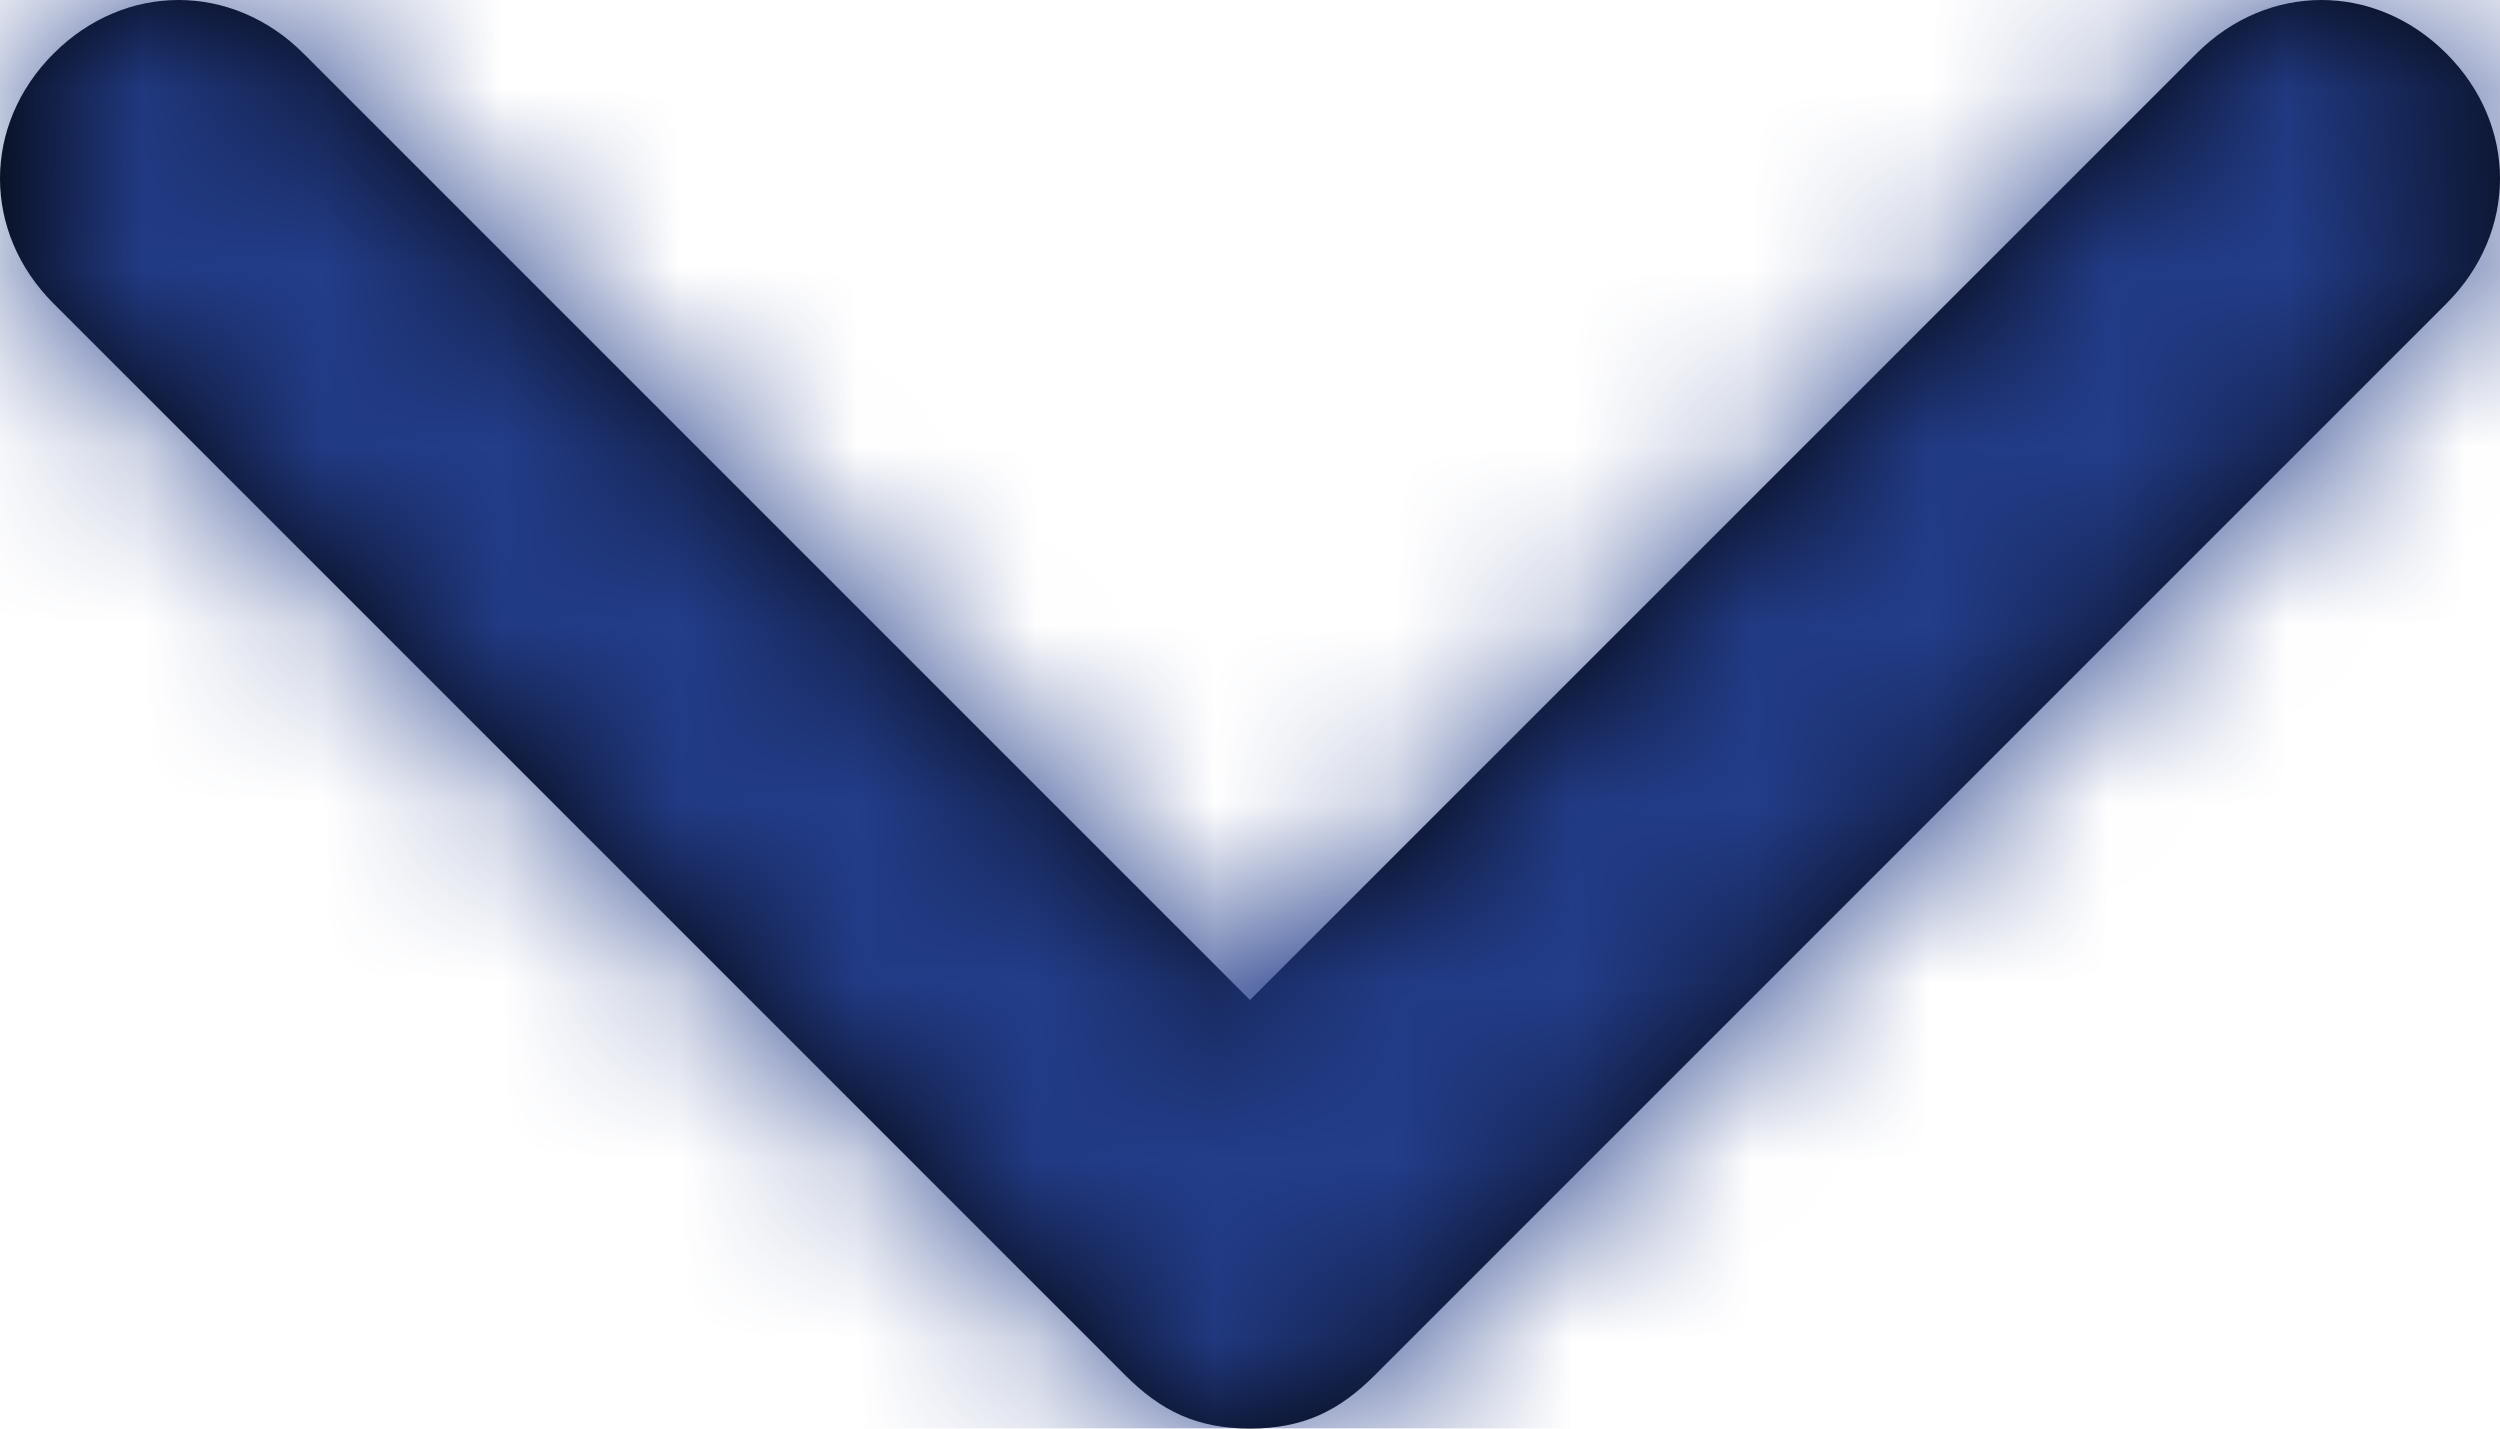
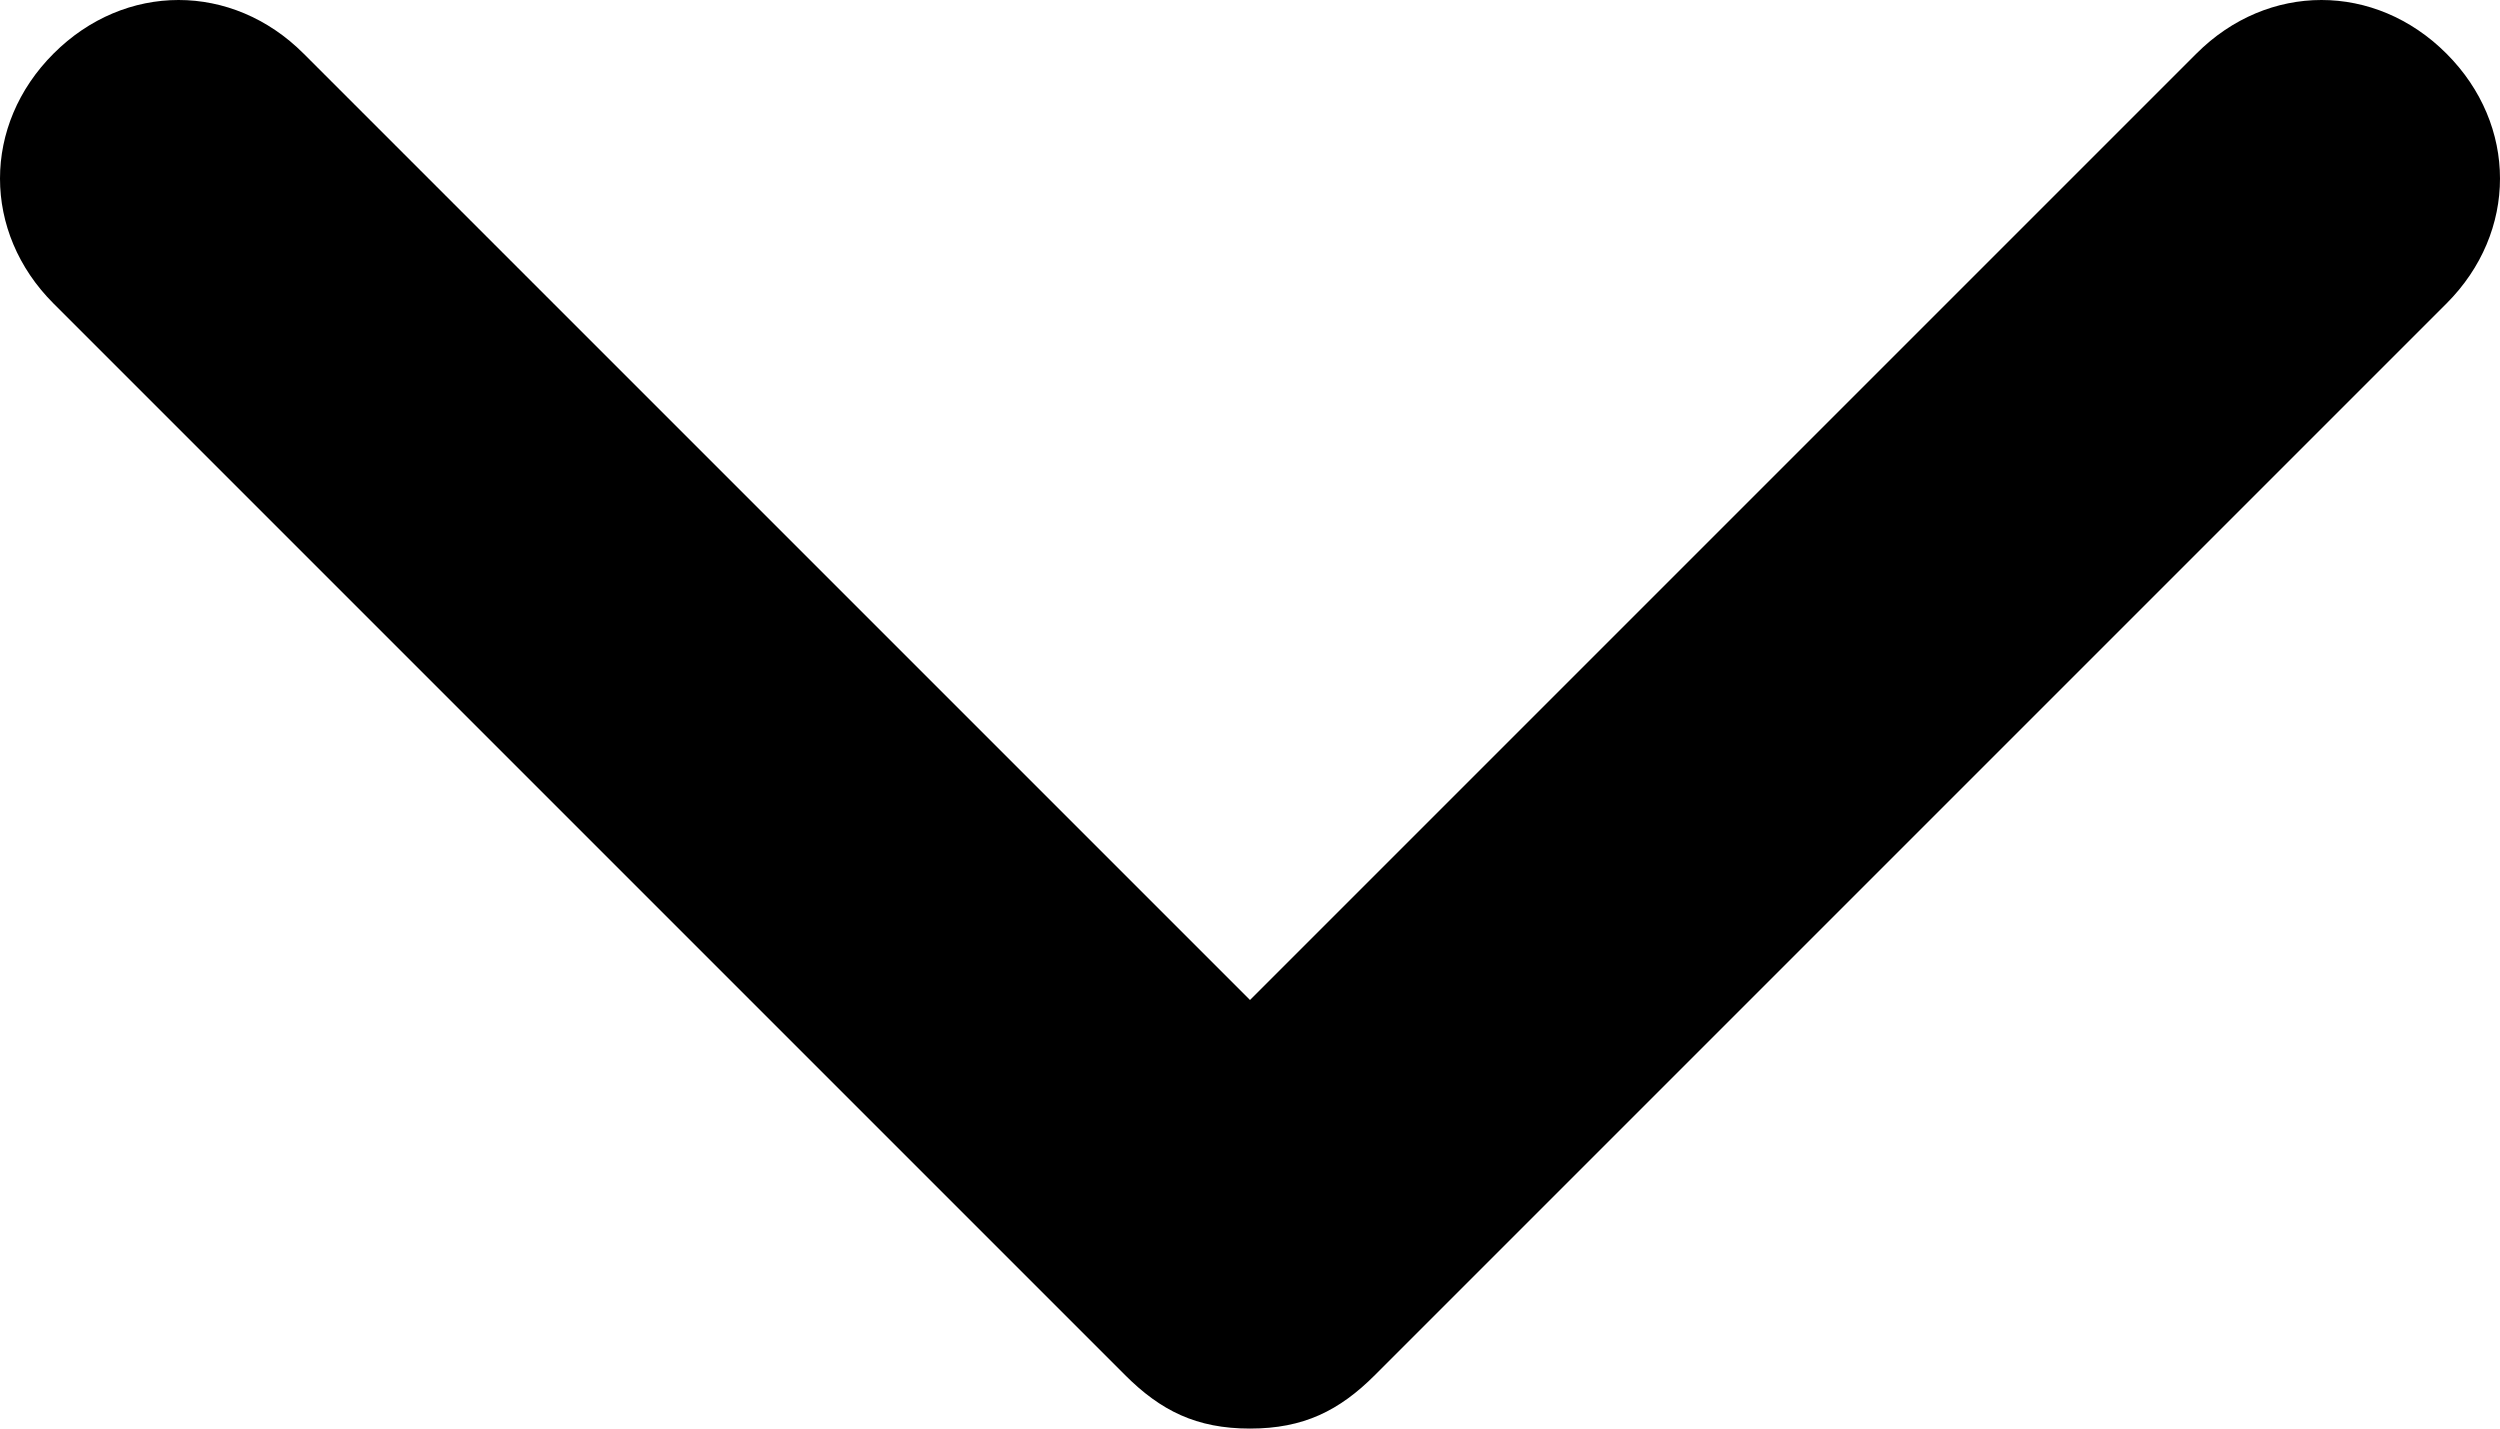
<svg xmlns="http://www.w3.org/2000/svg" xmlns:xlink="http://www.w3.org/1999/xlink" width="14" height="8" viewBox="0 0 14 8">
  <defs>
    <path id="chevron-down-a" d="M14.4,1.7 L8.4,7.7 C8.2,7.9 8,8 7.7,8 C7.4,8 7.2,7.9 7,7.7 L1,1.7 C0.6,1.3 0.6,0.7 1,0.3 C1.4,-0.1 2,-0.1 2.4,0.3 L7.7,5.6 L13,0.3 C13.4,-0.1 14,-0.1 14.4,0.3 C14.8,0.7 14.8,1.3 14.4,1.7 Z" />
  </defs>
  <g fill="none" fill-rule="evenodd" transform="translate(-.7)">
    <mask id="chevron-down-b" fill="#fff">
      <use xlink:href="#chevron-down-a" />
    </mask>
    <use fill="#000" fill-rule="nonzero" xlink:href="#chevron-down-a" />
    <g fill="#233D8A" mask="url(#chevron-down-b)">
-       <rect width="24" height="24" transform="translate(-4.3 -8)" />
-     </g>
+       </g>
  </g>
</svg>